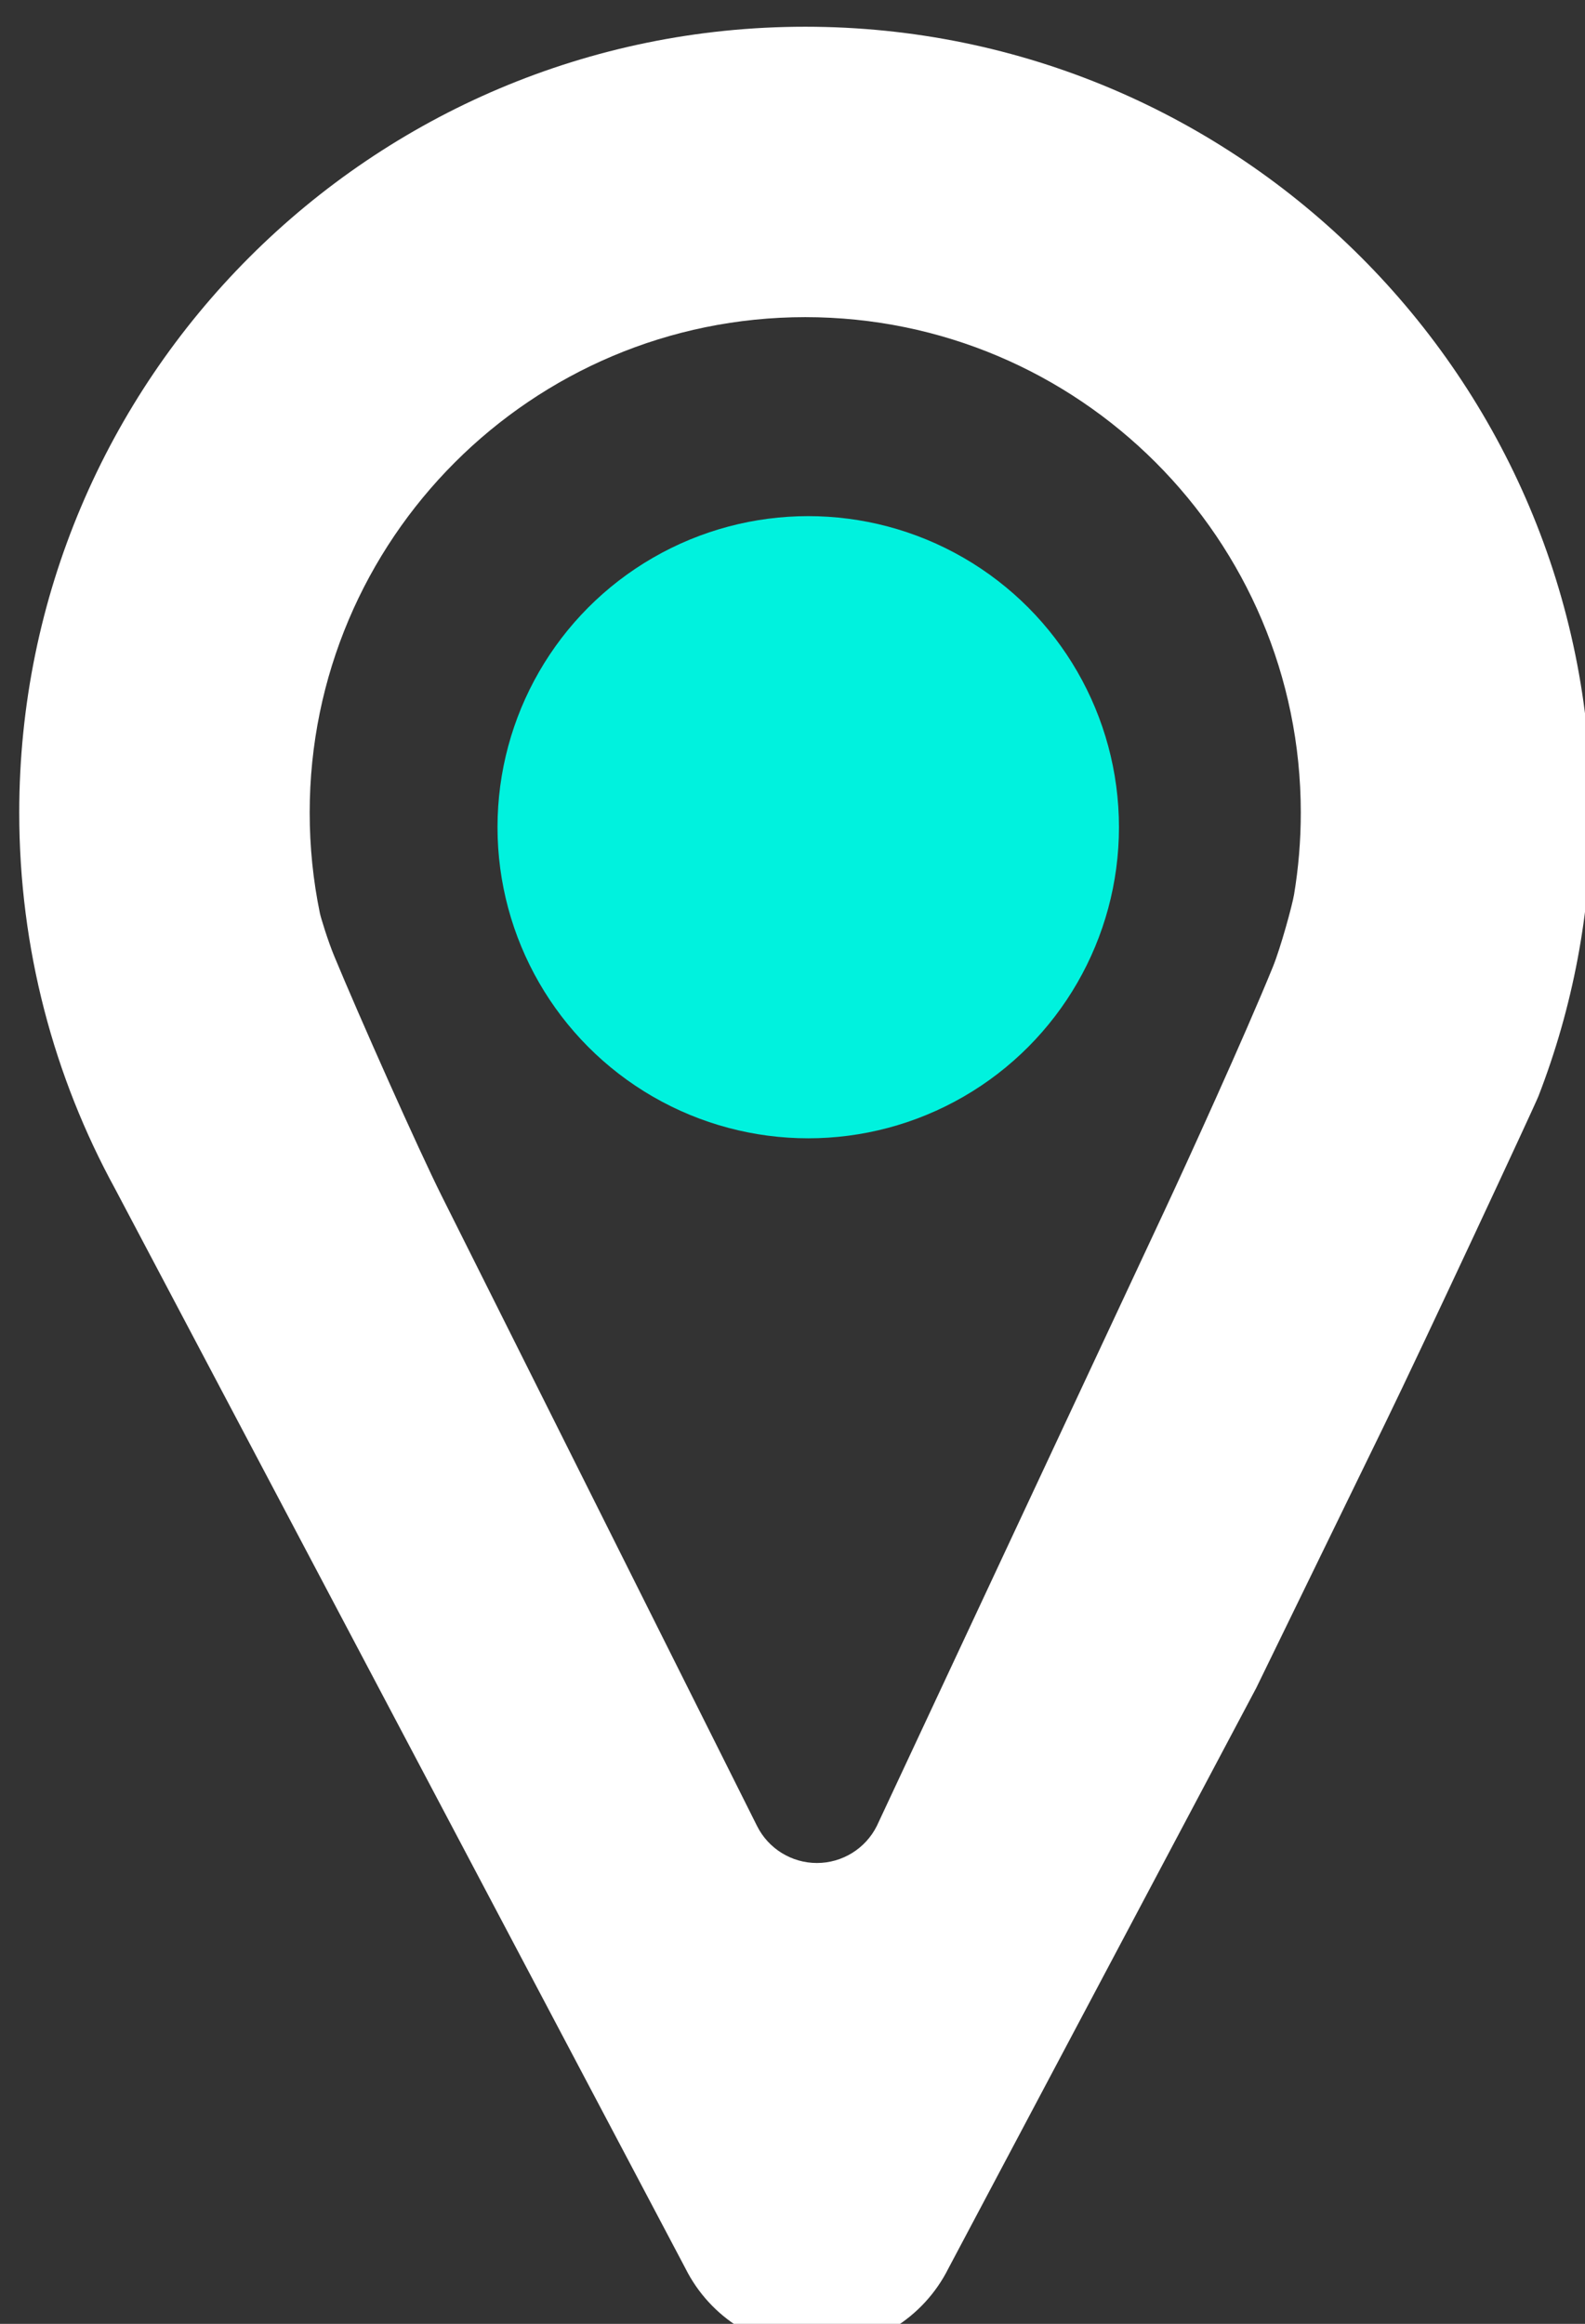
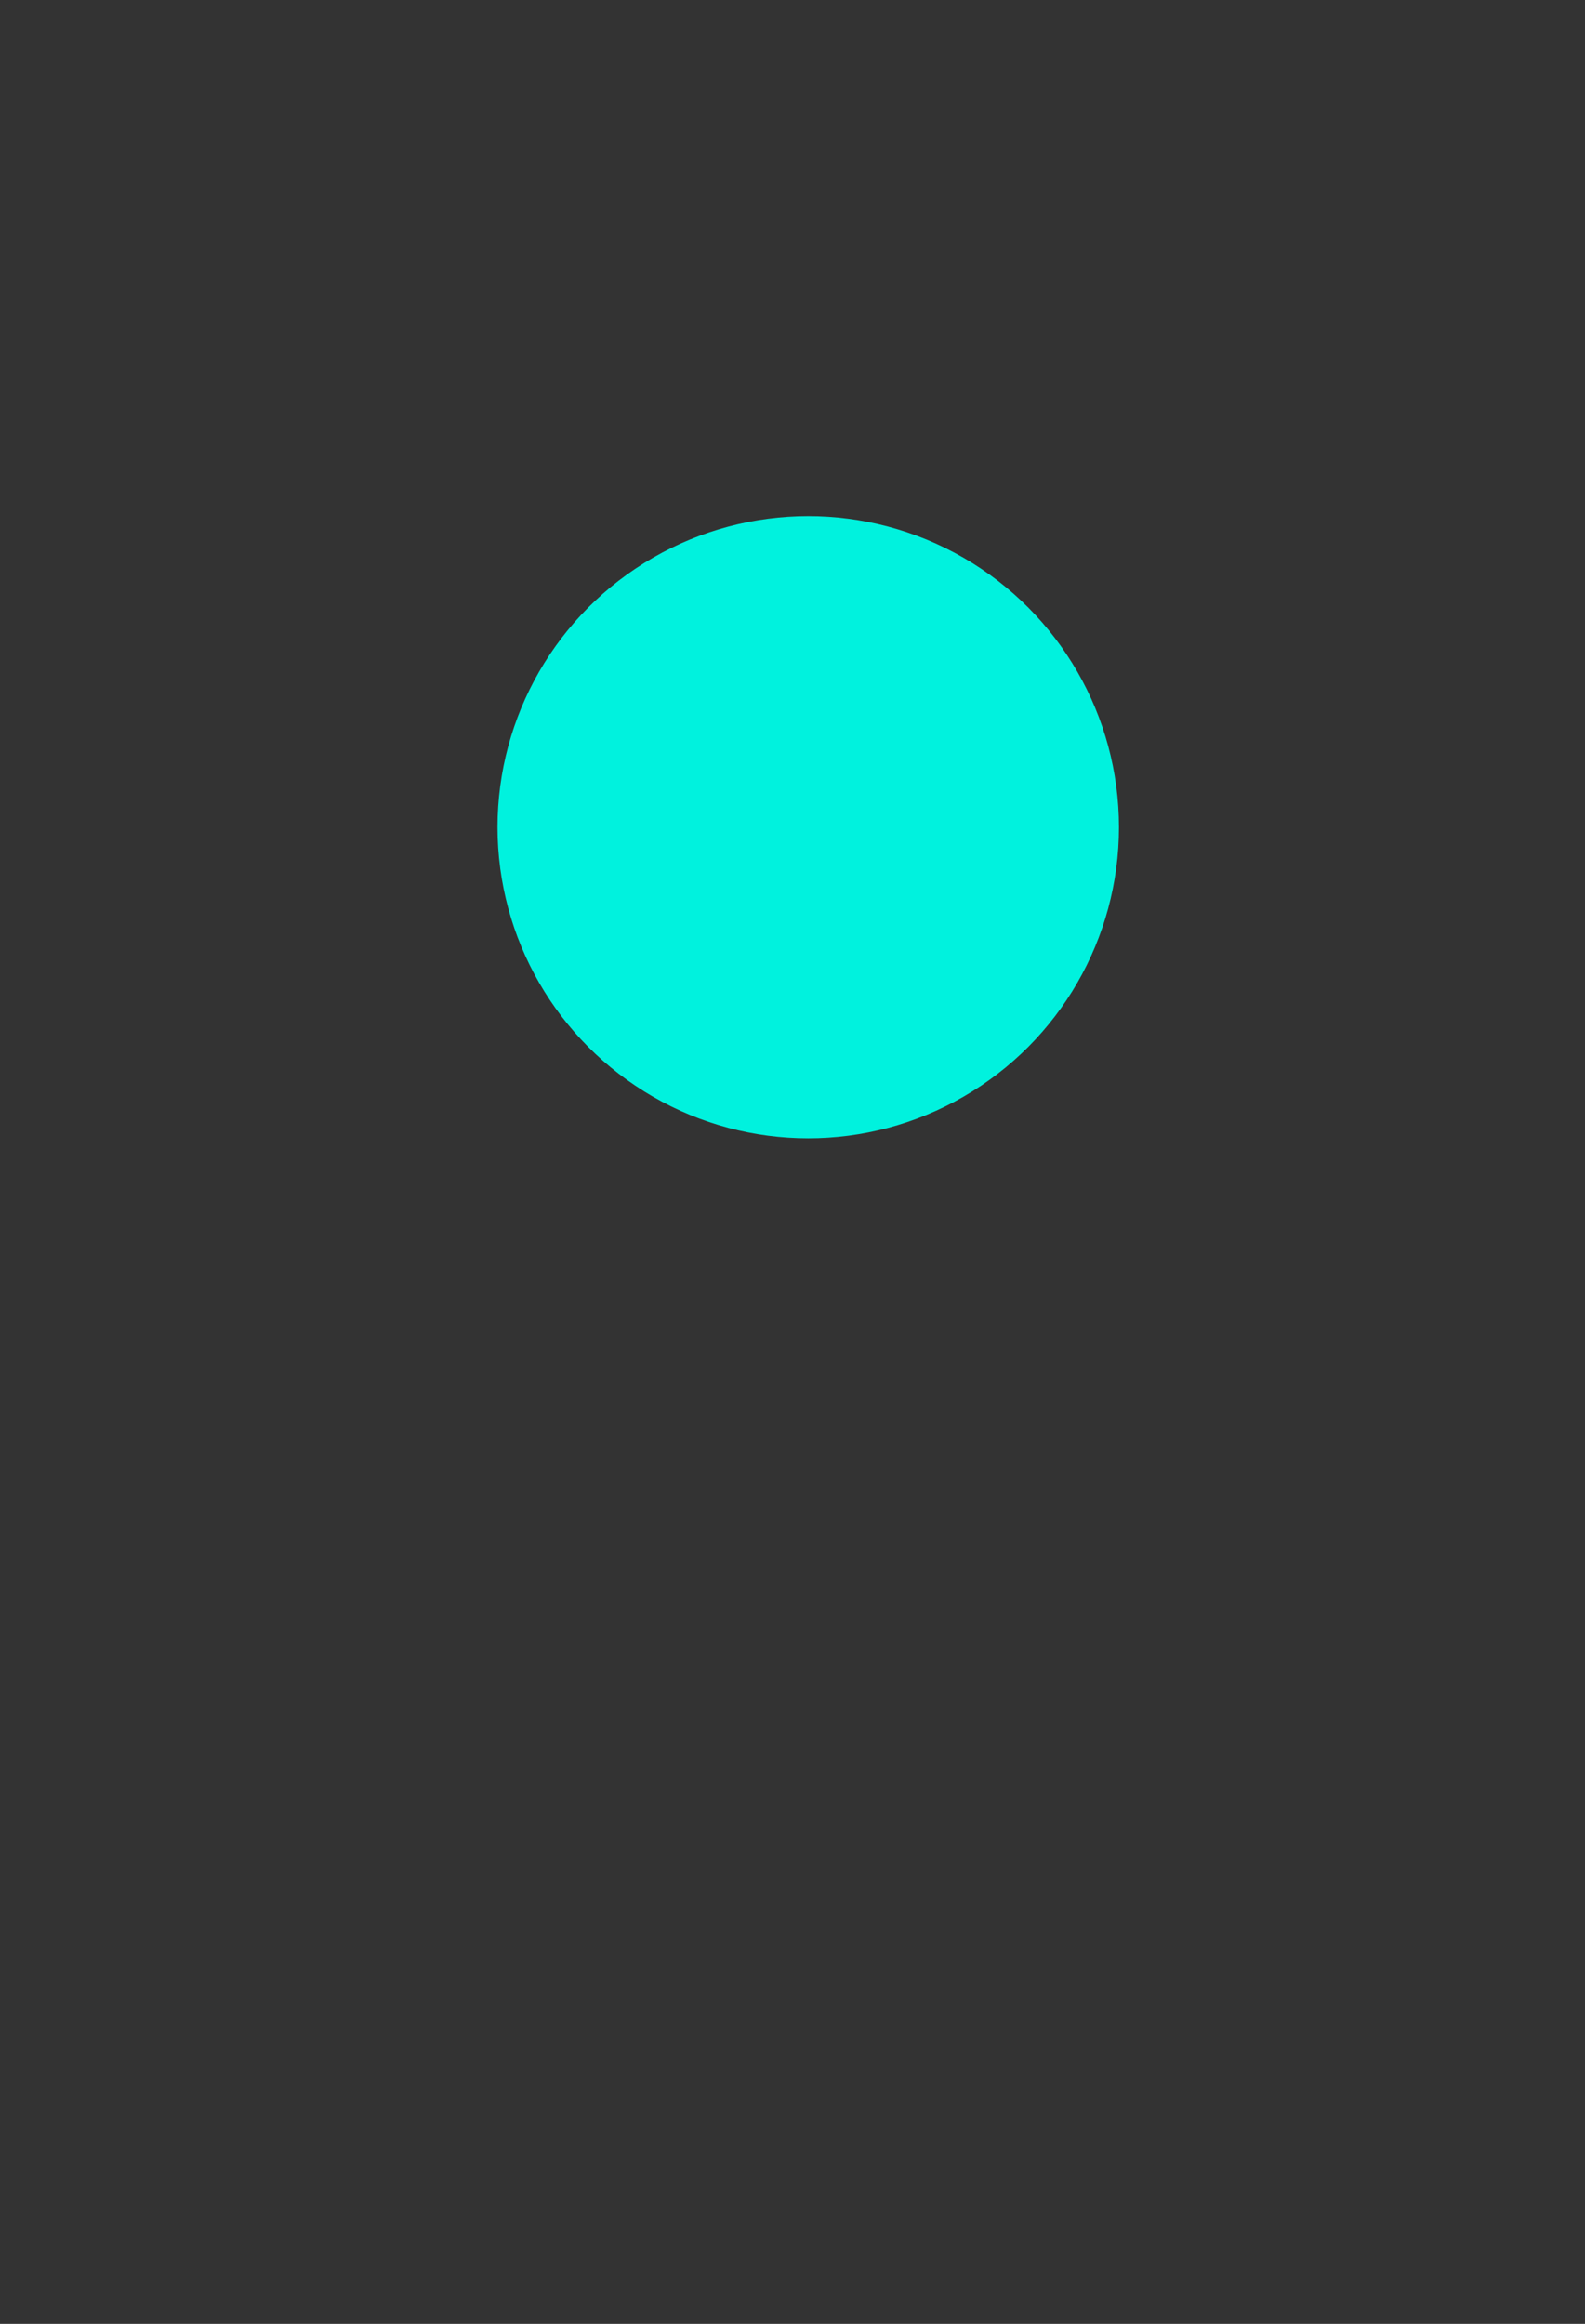
<svg xmlns="http://www.w3.org/2000/svg" width="100%" height="100%" viewBox="0 0 58 85" xml:space="preserve" style="fill-rule:evenodd;clip-rule:evenodd;stroke-linejoin:round;stroke-miterlimit:2;">
  <rect x="0" y="0" width="58" height="85" fill="#333333" stroke="none" />
  <g transform="matrix(1,0,0,1,-2782.74,-986.494)">
    <g transform="matrix(1,0,0,0.908,573.565,-1078.64)">
      <g transform="matrix(1.277,0,0,0.429,-3960.66,1585.58)">
        <g transform="matrix(-0.047,-1.8823e-17,5.73708e-18,-0.154,4919.9,1942.54)">
-           <path d="M1462.81,804.919C1462.81,804.919 1809.99,1462.15 1810.58,1463.23C1847.8,1531.35 1868.96,1609.47 1868.96,1692.5C1868.96,1956.98 1654.23,2171.71 1389.75,2171.71C1125.26,2171.71 910.535,1956.98 910.535,1692.5C910.535,1631.59 921.921,1573.33 942.678,1519.72C945.099,1513.46 1013.69,1366.31 1036.18,1320.13C1060.54,1270.14 1114.82,1158.71 1114.82,1158.71L1302.43,804.919C1317.62,774.544 1348.66,755.357 1382.62,755.357C1416.58,755.357 1447.63,774.544 1462.81,804.919ZM1170.9,1449.37C1157.71,1477.57 1121.71,1556.47 1104.59,1598.57C1099.89,1610.14 1092.81,1636.01 1091.72,1642.57C1089.02,1658.81 1087.61,1675.49 1087.61,1692.5C1087.61,1859.25 1222.99,1994.63 1389.75,1994.63C1556.5,1994.63 1691.88,1859.25 1691.88,1692.5C1691.88,1671.48 1689.74,1650.97 1685.65,1631.16C1685.09,1628.47 1680.83,1614.48 1676.92,1605.04C1661.66,1568.17 1625.74,1487.45 1611.34,1458.67C1529.74,1295.7 1419.13,1074.63 1419.13,1074.63C1412.22,1060.81 1398.08,1052.07 1382.62,1052.07C1367.16,1052.07 1353.03,1060.81 1346.11,1074.63C1346.11,1074.63 1208.51,1368.94 1170.9,1449.37Z" style="fill:white;" />
-         </g>
+           </g>
        <g transform="matrix(0.424,0,0,1.391,3131.96,-796.891)">
          <circle cx="4062.99" cy="1783" r="21" style="fill:rgb(0,242,222);" />
        </g>
      </g>
    </g>
  </g>
</svg>